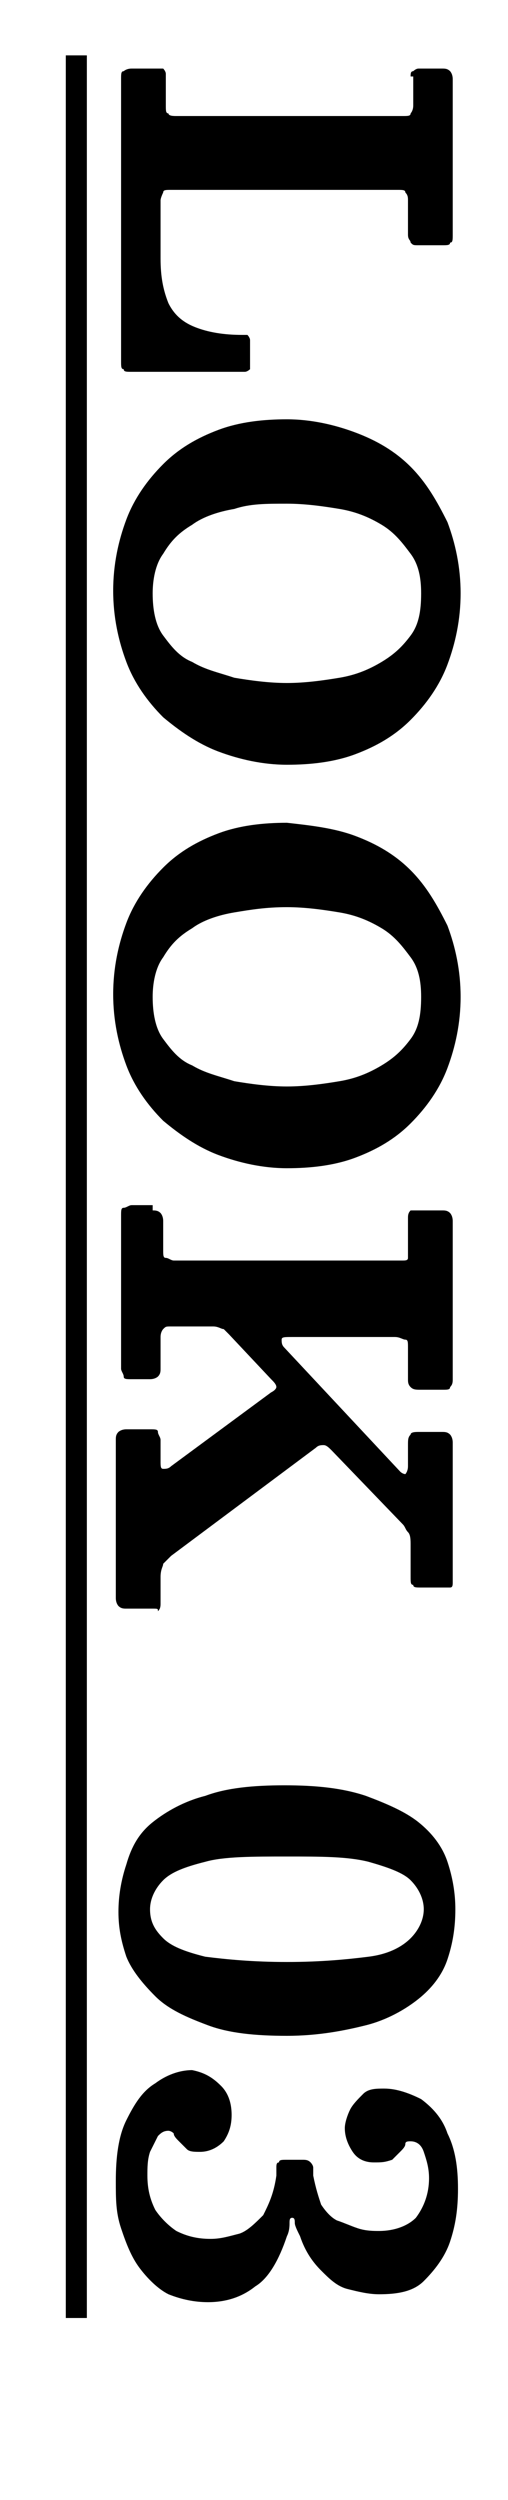
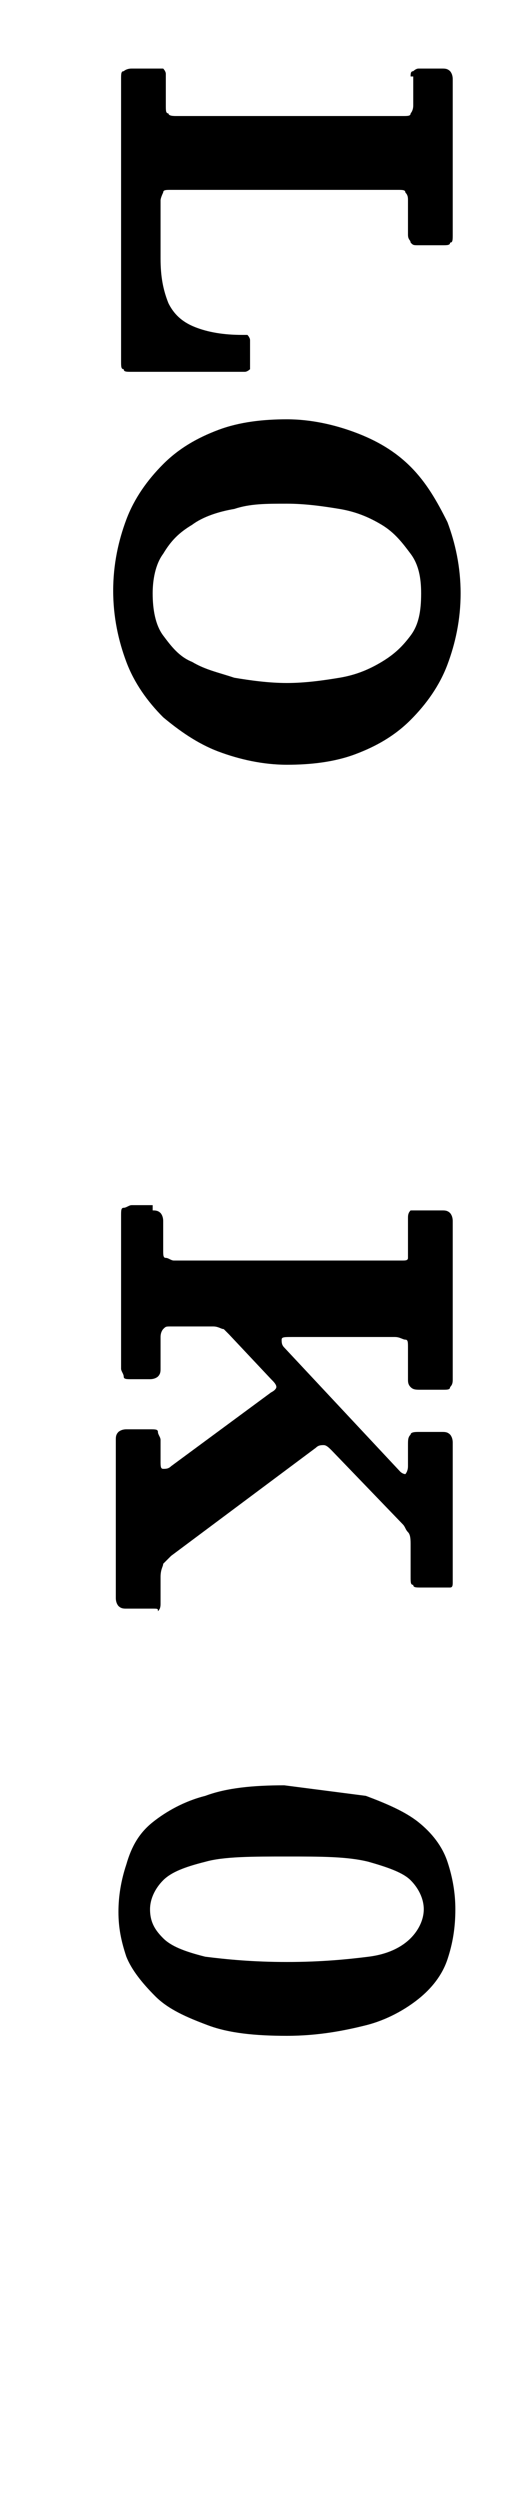
<svg xmlns="http://www.w3.org/2000/svg" version="1.1" id="レイヤー_1" x="0px" y="0px" viewBox="0 0 19.3 94.8" style="enable-background:new 0 0 19.3 94.8;" xml:space="preserve">
  <g>
    <path d="M15.6,2.9c0-0.1,0-0.2,0.1-0.2c0,0,0.1-0.1,0.2-0.1h0.9c0.1,0,0.2,0,0.3,0.1c0,0,0.1,0.1,0.1,0.3v5.9c0,0.2,0,0.3-0.1,0.3   c0,0.1-0.1,0.1-0.3,0.1h-0.9c-0.2,0-0.2,0-0.3-0.1c0-0.1-0.1-0.1-0.1-0.3V7.6c0-0.1,0-0.2-0.1-0.3c0-0.1-0.1-0.1-0.3-0.1H6.5   c-0.2,0-0.3,0-0.3,0.1c0,0-0.1,0.2-0.1,0.3v2.2c0,0.7,0.1,1.2,0.3,1.7c0.2,0.4,0.5,0.7,1,0.9c0.5,0.2,1.1,0.3,1.8,0.3   c0.1,0,0.2,0,0.2,0c0,0,0.1,0.1,0.1,0.2v0.8c0,0.1,0,0.2,0,0.3c0,0-0.1,0.1-0.2,0.1H5c-0.2,0-0.3,0-0.3-0.1c-0.1,0-0.1-0.1-0.1-0.3   V3c0-0.2,0-0.3,0.1-0.3c0,0,0.1-0.1,0.3-0.1h1c0.1,0,0.2,0,0.2,0c0,0,0.1,0.1,0.1,0.2v1.2c0,0.2,0,0.3,0.1,0.3   c0,0.1,0.2,0.1,0.3,0.1h8.6c0.2,0,0.3,0,0.3-0.1c0,0,0.1-0.1,0.1-0.3V2.9z" />
    <path d="M13.5,16.4c0.8,0.3,1.5,0.7,2.1,1.3c0.6,0.6,1,1.3,1.4,2.1c0.3,0.8,0.5,1.7,0.5,2.7s-0.2,1.9-0.5,2.7   c-0.3,0.8-0.8,1.5-1.4,2.1c-0.6,0.6-1.3,1-2.1,1.3c-0.8,0.3-1.7,0.4-2.6,0.4c-0.9,0-1.8-0.2-2.6-0.5c-0.8-0.3-1.5-0.8-2.1-1.3   c-0.6-0.6-1.1-1.3-1.4-2.1c-0.3-0.8-0.5-1.7-0.5-2.7c0-1,0.2-1.9,0.5-2.7c0.3-0.8,0.8-1.5,1.4-2.1c0.6-0.6,1.3-1,2.1-1.3   c0.8-0.3,1.7-0.4,2.6-0.4C11.8,15.9,12.7,16.1,13.5,16.4z M8.9,19.3c-0.6,0.1-1.2,0.3-1.6,0.6c-0.5,0.3-0.8,0.6-1.1,1.1   c-0.3,0.4-0.4,1-0.4,1.5c0,0.6,0.1,1.2,0.4,1.6c0.3,0.4,0.6,0.8,1.1,1c0.5,0.3,1,0.4,1.6,0.6c0.6,0.1,1.3,0.2,2,0.2   c0.7,0,1.4-0.1,2-0.2s1.1-0.3,1.6-0.6c0.5-0.3,0.8-0.6,1.1-1c0.3-0.4,0.4-0.9,0.4-1.6c0-0.6-0.1-1.1-0.4-1.5   c-0.3-0.4-0.6-0.8-1.1-1.1c-0.5-0.3-1-0.5-1.6-0.6s-1.3-0.2-2-0.2C10.1,19.1,9.5,19.1,8.9,19.3z" />
-     <path d="M13.5,31.7c0.8,0.3,1.5,0.7,2.1,1.3c0.6,0.6,1,1.3,1.4,2.1c0.3,0.8,0.5,1.7,0.5,2.7s-0.2,1.9-0.5,2.7   c-0.3,0.8-0.8,1.5-1.4,2.1c-0.6,0.6-1.3,1-2.1,1.3c-0.8,0.3-1.7,0.4-2.6,0.4c-0.9,0-1.8-0.2-2.6-0.5c-0.8-0.3-1.5-0.8-2.1-1.3   c-0.6-0.6-1.1-1.3-1.4-2.1c-0.3-0.8-0.5-1.7-0.5-2.7c0-1,0.2-1.9,0.5-2.7c0.3-0.8,0.8-1.5,1.4-2.1c0.6-0.6,1.3-1,2.1-1.3   c0.8-0.3,1.7-0.4,2.6-0.4C11.8,31.3,12.7,31.4,13.5,31.7z M8.9,34.6c-0.6,0.1-1.2,0.3-1.6,0.6c-0.5,0.3-0.8,0.6-1.1,1.1   c-0.3,0.4-0.4,1-0.4,1.5c0,0.6,0.1,1.2,0.4,1.6c0.3,0.4,0.6,0.8,1.1,1c0.5,0.3,1,0.4,1.6,0.6c0.6,0.1,1.3,0.2,2,0.2   c0.7,0,1.4-0.1,2-0.2s1.1-0.3,1.6-0.6c0.5-0.3,0.8-0.6,1.1-1c0.3-0.4,0.4-0.9,0.4-1.6c0-0.6-0.1-1.1-0.4-1.5   c-0.3-0.4-0.6-0.8-1.1-1.1c-0.5-0.3-1-0.5-1.6-0.6s-1.3-0.2-2-0.2C10.1,34.4,9.5,34.5,8.9,34.6z" />
    <path d="M5.8,45.9c0.1,0,0.2,0,0.3,0.1c0,0,0.1,0.1,0.1,0.3v1.1c0,0.2,0,0.3,0.1,0.3c0.1,0,0.2,0.1,0.3,0.1h8.7   c0.1,0,0.2,0,0.2-0.1c0,0,0-0.1,0-0.3v-1.2c0-0.1,0-0.2,0.1-0.3c0,0,0.1,0,0.3,0h0.9c0.1,0,0.2,0,0.3,0.1c0,0,0.1,0.1,0.1,0.3v6   c0,0.1,0,0.2-0.1,0.3c0,0.1-0.1,0.1-0.3,0.1H16c-0.2,0-0.3,0-0.4-0.1c-0.1-0.1-0.1-0.2-0.1-0.3v-1.2c0-0.2,0-0.3-0.1-0.3   c-0.1,0-0.2-0.1-0.4-0.1h-3.9c-0.3,0-0.4,0-0.4,0.1c0,0.1,0,0.2,0.1,0.3l4.4,4.7c0.1,0.1,0.2,0.1,0.2,0.1c0,0,0.1-0.1,0.1-0.3v-0.8   c0-0.2,0-0.3,0.1-0.4c0-0.1,0.2-0.1,0.3-0.1h0.9c0.1,0,0.2,0,0.3,0.1c0,0,0.1,0.1,0.1,0.3v5.3c0,0.1,0,0.2-0.1,0.2   c-0.1,0-0.2,0-0.3,0H16c-0.2,0-0.3,0-0.3-0.1c-0.1,0-0.1-0.1-0.1-0.3v-1.2c0-0.2,0-0.4-0.1-0.5s-0.1-0.2-0.2-0.3l-2.7-2.8   c-0.1-0.1-0.2-0.2-0.3-0.2c-0.1,0-0.2,0-0.3,0.1l-5.5,4.1c-0.1,0.1-0.2,0.2-0.3,0.3c0,0.1-0.1,0.2-0.1,0.5v1c0,0.1,0,0.2-0.1,0.3   C6,61,6,61,5.8,61h-1c-0.1,0-0.2,0-0.3-0.1c0,0-0.1-0.1-0.1-0.3v-6c0-0.1,0-0.2,0.1-0.3c0,0,0.1-0.1,0.3-0.1h0.9   c0.2,0,0.3,0,0.3,0.1c0,0.1,0.1,0.2,0.1,0.3v0.8c0,0.2,0,0.3,0.1,0.3c0.1,0,0.2,0,0.3-0.1l3.8-2.8c0.2-0.1,0.2-0.2,0.2-0.2   c0-0.1-0.1-0.2-0.2-0.3l-1.6-1.7c-0.1-0.1-0.2-0.2-0.2-0.2c-0.1,0-0.2-0.1-0.4-0.1H6.5c-0.2,0-0.2,0-0.3,0.1c0,0-0.1,0.1-0.1,0.3   v1.2c0,0.1,0,0.2-0.1,0.3c0,0-0.1,0.1-0.3,0.1H5c-0.2,0-0.3,0-0.3-0.1c0-0.1-0.1-0.2-0.1-0.3v-5.8c0-0.2,0-0.3,0.1-0.3   c0.1,0,0.2-0.1,0.3-0.1H5.8z" />
-     <path d="M13.9,68.1c0.8,0.3,1.5,0.6,2,1c0.5,0.4,0.9,0.9,1.1,1.5c0.2,0.6,0.3,1.2,0.3,1.8c0,0.7-0.1,1.3-0.3,1.9   c-0.2,0.6-0.6,1.1-1.1,1.5c-0.5,0.4-1.2,0.8-2,1c-0.8,0.2-1.8,0.4-3,0.4s-2.2-0.1-3-0.4c-0.8-0.3-1.5-0.6-2-1.1   c-0.5-0.5-0.9-1-1.1-1.5c-0.2-0.6-0.3-1.1-0.3-1.7c0-0.6,0.1-1.2,0.3-1.8C5,70,5.3,69.5,5.8,69.1c0.5-0.4,1.2-0.8,2-1   c0.8-0.3,1.8-0.4,3-0.4S13,67.8,13.9,68.1z M7.8,70.6C7,70.8,6.5,71,6.2,71.3c-0.3,0.3-0.5,0.7-0.5,1.1c0,0.5,0.2,0.8,0.5,1.1   C6.5,73.8,7,74,7.8,74.2c0.8,0.1,1.8,0.2,3.1,0.2s2.3-0.1,3.1-0.2c0.8-0.1,1.3-0.4,1.6-0.7c0.3-0.3,0.5-0.7,0.5-1.1   c0-0.4-0.2-0.8-0.5-1.1c-0.3-0.3-0.9-0.5-1.6-0.7c-0.8-0.2-1.8-0.2-3.1-0.2S8.5,70.4,7.8,70.6z" />
-     <path d="M8.4,79.1c0.3,0.3,0.4,0.7,0.4,1.1c0,0.4-0.1,0.7-0.3,1c-0.2,0.2-0.5,0.4-0.9,0.4c-0.2,0-0.4,0-0.5-0.1   c-0.1-0.1-0.2-0.2-0.3-0.3c-0.1-0.1-0.2-0.2-0.2-0.3c-0.1-0.1-0.2-0.1-0.2-0.1c-0.2,0-0.3,0.1-0.4,0.2c-0.1,0.2-0.2,0.4-0.3,0.6   c-0.1,0.3-0.1,0.6-0.1,0.9c0,0.5,0.1,0.9,0.3,1.3c0.2,0.3,0.5,0.6,0.8,0.8c0.4,0.2,0.8,0.3,1.3,0.3c0.4,0,0.7-0.1,1.1-0.2   c0.3-0.1,0.6-0.4,0.9-0.7c0.2-0.4,0.4-0.8,0.5-1.5c0-0.1,0-0.2,0-0.3c0-0.1,0-0.2,0.1-0.2c0-0.1,0.1-0.1,0.3-0.1h0.6   c0.1,0,0.2,0,0.3,0.1c0,0,0.1,0.1,0.1,0.2c0,0.1,0,0.2,0,0.3c0.1,0.5,0.2,0.8,0.3,1.1c0.2,0.3,0.4,0.5,0.6,0.6   c0.3,0.1,0.5,0.2,0.8,0.3c0.3,0.1,0.6,0.1,0.8,0.1c0.6,0,1.1-0.2,1.4-0.5c0.3-0.4,0.5-0.9,0.5-1.5c0-0.4-0.1-0.7-0.2-1   c-0.1-0.3-0.3-0.4-0.5-0.4c-0.1,0-0.2,0-0.2,0.1s-0.1,0.2-0.2,0.3c-0.1,0.1-0.2,0.2-0.3,0.3C14.6,82,14.5,82,14.2,82   c-0.3,0-0.6-0.1-0.8-0.4c-0.2-0.3-0.3-0.6-0.3-0.9c0-0.2,0.1-0.5,0.2-0.7c0.1-0.2,0.3-0.4,0.5-0.6c0.2-0.2,0.5-0.2,0.8-0.2   c0.5,0,1,0.2,1.4,0.4c0.4,0.3,0.8,0.7,1,1.3c0.3,0.6,0.4,1.3,0.4,2.1c0,0.8-0.1,1.4-0.3,2c-0.2,0.6-0.6,1.1-1,1.5   c-0.4,0.4-1,0.5-1.7,0.5c-0.4,0-0.8-0.1-1.2-0.2c-0.4-0.1-0.7-0.4-1-0.7c-0.3-0.3-0.6-0.7-0.8-1.3c-0.1-0.2-0.2-0.4-0.2-0.5   c0-0.1,0-0.2-0.1-0.2c-0.1,0-0.1,0.1-0.1,0.2c0,0.1,0,0.3-0.1,0.5c-0.3,0.9-0.7,1.6-1.2,1.9c-0.5,0.4-1.1,0.6-1.8,0.6   c-0.5,0-1-0.1-1.5-0.3c-0.4-0.2-0.8-0.6-1.1-1c-0.3-0.4-0.5-0.9-0.7-1.5c-0.2-0.6-0.2-1.1-0.2-1.8c0-0.9,0.1-1.7,0.4-2.3   c0.3-0.6,0.6-1.1,1.1-1.4c0.4-0.3,0.9-0.5,1.4-0.5C7.8,78.6,8.1,78.8,8.4,79.1z" />
-     <path d="M2.5,2.1h0.8v85.8H2.5V2.1z" />
+     <path d="M13.9,68.1c0.8,0.3,1.5,0.6,2,1c0.5,0.4,0.9,0.9,1.1,1.5c0.2,0.6,0.3,1.2,0.3,1.8c0,0.7-0.1,1.3-0.3,1.9   c-0.2,0.6-0.6,1.1-1.1,1.5c-0.5,0.4-1.2,0.8-2,1c-0.8,0.2-1.8,0.4-3,0.4s-2.2-0.1-3-0.4c-0.8-0.3-1.5-0.6-2-1.1   c-0.5-0.5-0.9-1-1.1-1.5c-0.2-0.6-0.3-1.1-0.3-1.7c0-0.6,0.1-1.2,0.3-1.8C5,70,5.3,69.5,5.8,69.1c0.5-0.4,1.2-0.8,2-1   c0.8-0.3,1.8-0.4,3-0.4z M7.8,70.6C7,70.8,6.5,71,6.2,71.3c-0.3,0.3-0.5,0.7-0.5,1.1c0,0.5,0.2,0.8,0.5,1.1   C6.5,73.8,7,74,7.8,74.2c0.8,0.1,1.8,0.2,3.1,0.2s2.3-0.1,3.1-0.2c0.8-0.1,1.3-0.4,1.6-0.7c0.3-0.3,0.5-0.7,0.5-1.1   c0-0.4-0.2-0.8-0.5-1.1c-0.3-0.3-0.9-0.5-1.6-0.7c-0.8-0.2-1.8-0.2-3.1-0.2S8.5,70.4,7.8,70.6z" />
  </g>
</svg>